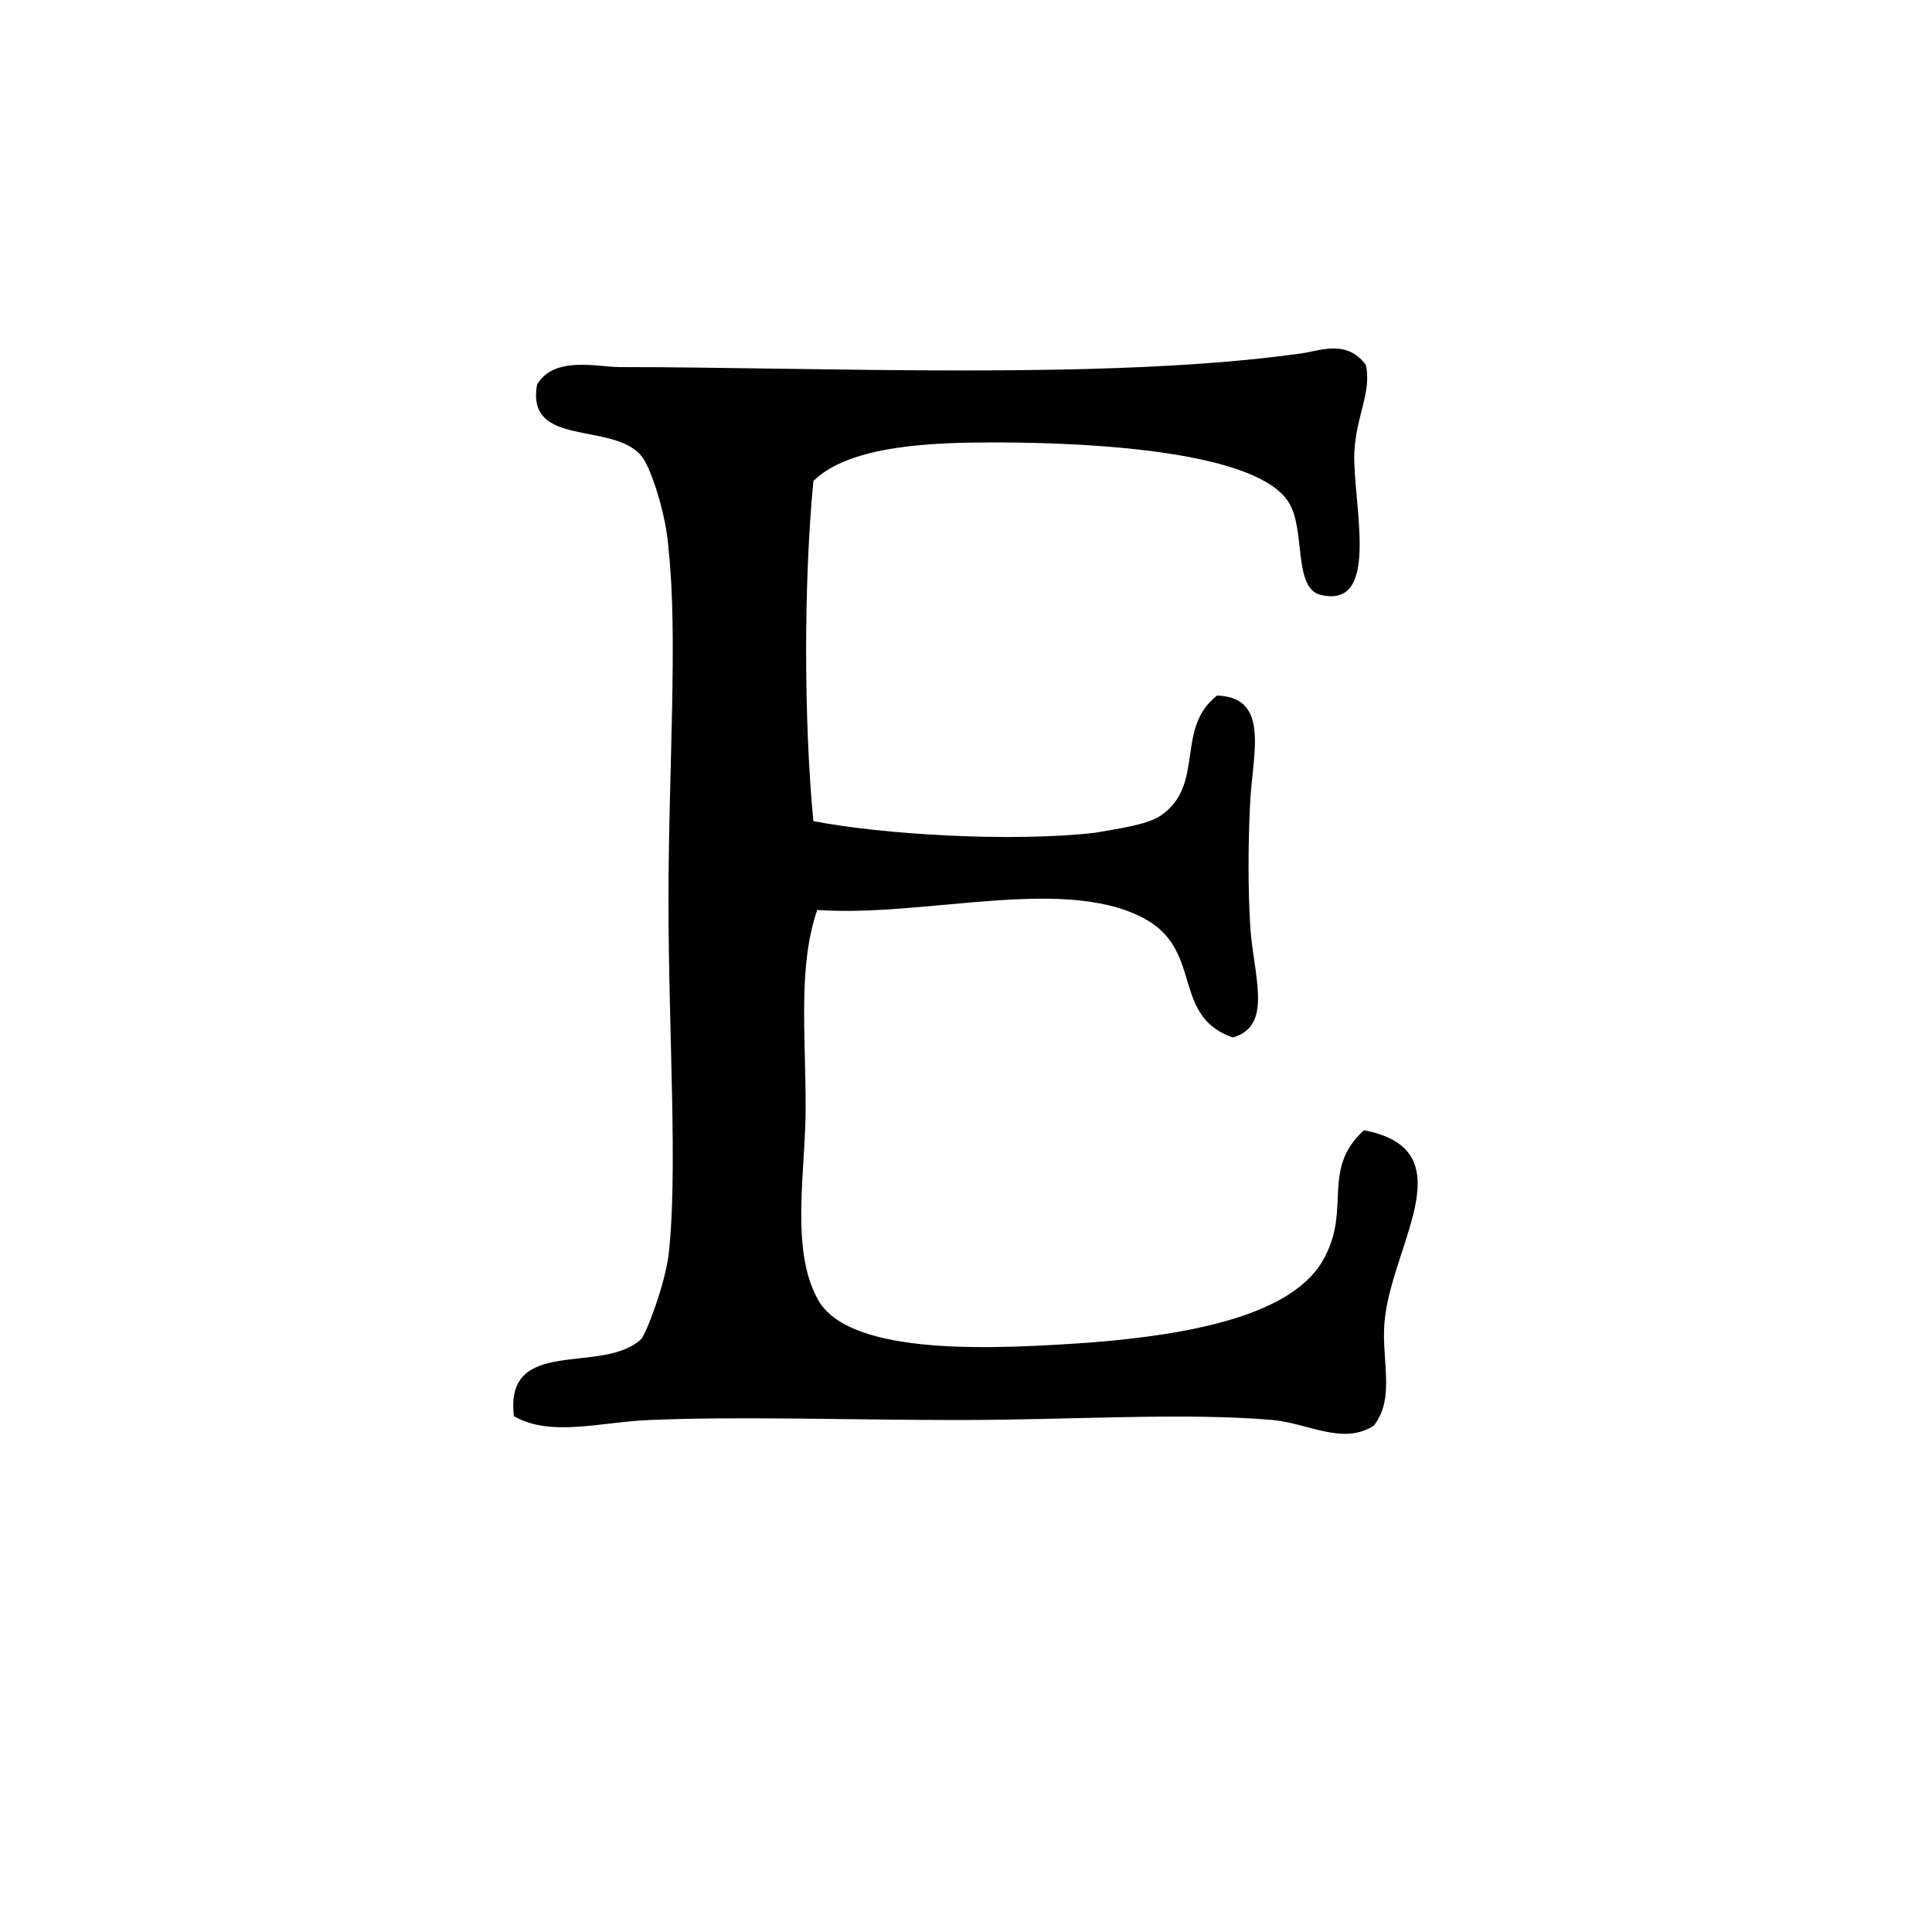
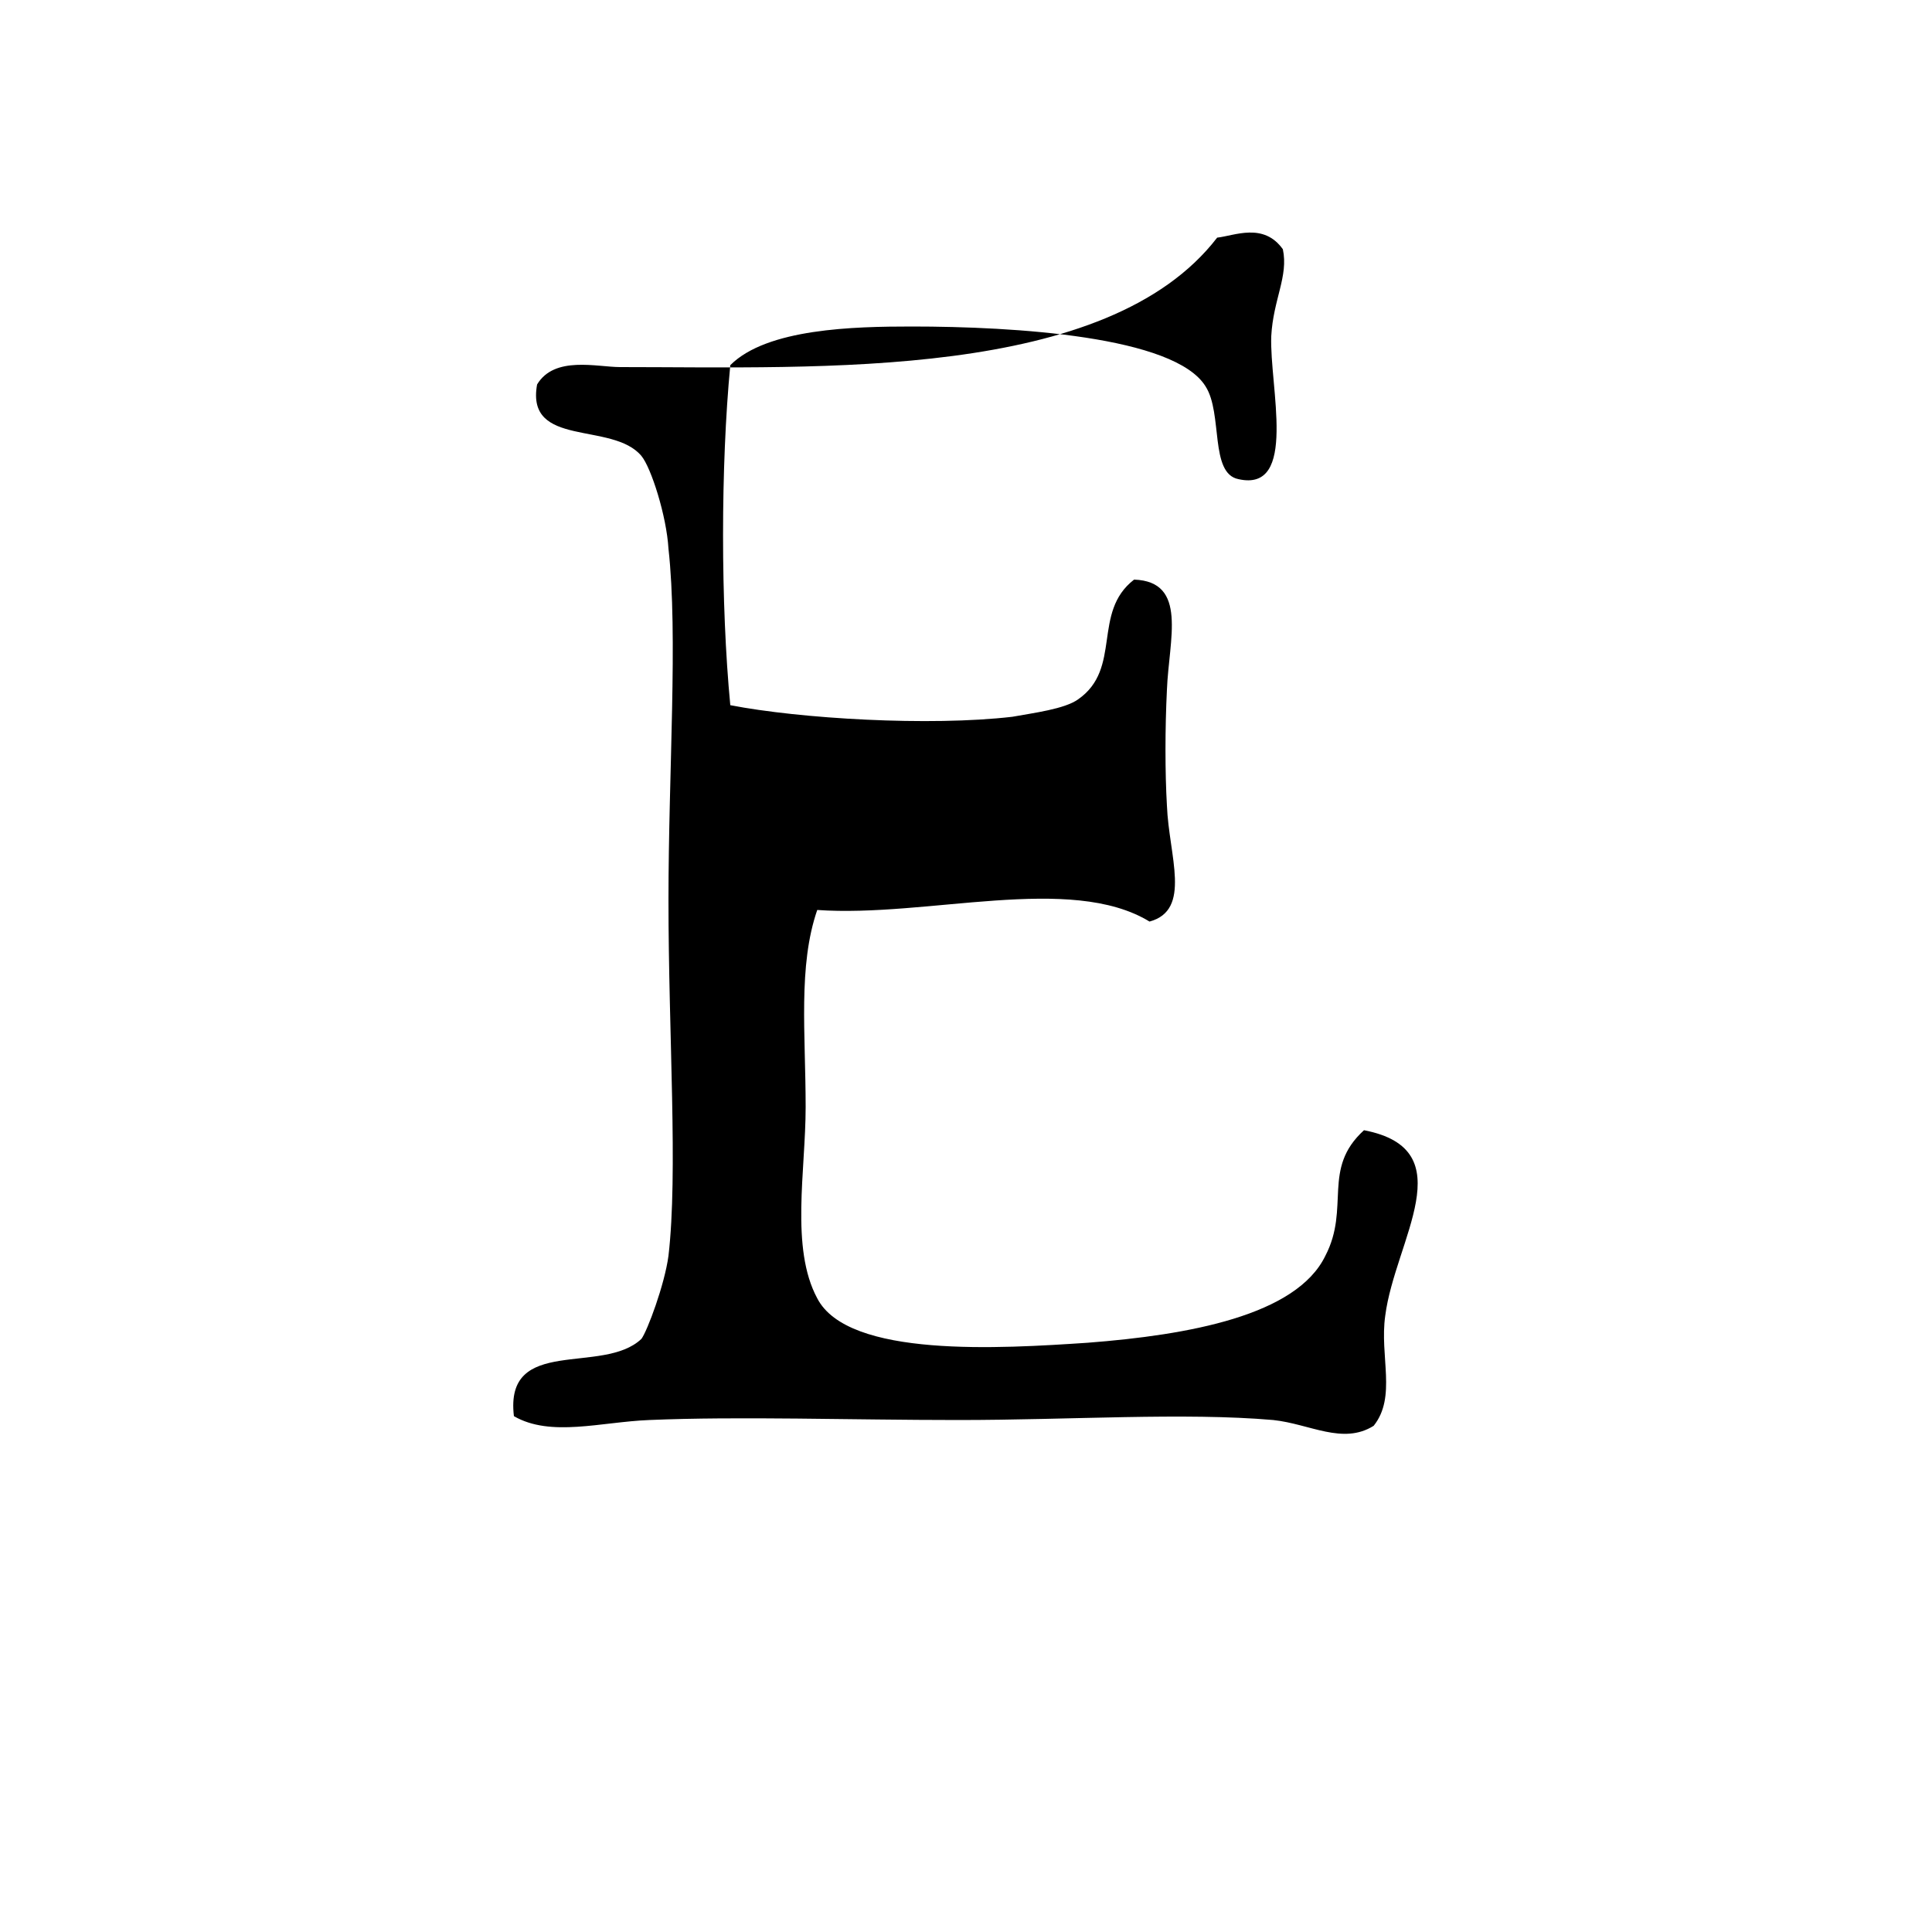
<svg xmlns="http://www.w3.org/2000/svg" style="enable-background:new 0 0 100 100;" version="1.1" viewBox="0 0 100 100" xml:space="preserve">
  <style type="text/css">
	.st0{fill:#231F20;}
	.st1{fill-rule:evenodd;clip-rule:evenodd;fill:#231F20;}
	.st2{fill-rule:evenodd;clip-rule:evenodd;}
</style>
  <g id="Layer_3" />
  <g id="Layer_1">
-     <path d="M33.6,73.5c4.7-0.2,10.4,0,16,0c5.8,0,11.7-0.4,16.3,0c1.9,0.2,3.6,1.3,5.2,0.3c1.2-1.5,0.3-3.6,0.6-5.7   c0.5-3.9,4.1-8.6-1.1-9.6c-2.2,2-0.7,4-2,6.5c-1.5,3.1-7.1,4.1-12.3,4.5c-4.5,0.3-12.4,0.8-14-2.3c-1.4-2.6-0.6-6.6-0.6-9.9   c0-3.8-0.4-7.3,0.6-10.2c5.7,0.4,13.1-1.9,17.2,0.6c2.7,1.7,1.2,4.9,4.3,6c2.2-0.6,1-3.4,0.9-6c-0.1-1.7-0.1-4,0-6   c0.1-2.6,1.1-5.6-1.7-5.7c-2.2,1.7-0.6,4.6-2.9,6.2c-0.7,0.5-2.3,0.7-3.4,0.9c-4.3,0.5-11,0.1-14.6-0.6c-0.5-5.2-0.5-12.4,0-17.6   c1.9-1.9,6.4-2,9.4-2c5.3,0,13.6,0.5,15.2,3.1c0.9,1.4,0.2,4.5,1.7,4.8c3.1,0.7,1.6-4.8,1.7-7.4c0.1-1.9,0.9-3.1,0.6-4.5   c-1-1.4-2.5-0.7-3.4-0.6C57.3,19.7,42.5,19,32.1,19c-1.2,0-3.4-0.6-4.3,0.9c-0.6,3.3,3.9,1.9,5.4,3.7c0.5,0.6,1.3,3.1,1.4,4.8   c0.5,4.5,0,11.5,0,18.2c0,7,0.5,14.1,0,18.4c-0.2,1.5-1.1,3.9-1.4,4.3c-2,1.9-7.1-0.2-6.6,4C28.5,74.4,31.1,73.6,33.6,73.5z" id="Etsy" />
+     <path d="M33.6,73.5c4.7-0.2,10.4,0,16,0c5.8,0,11.7-0.4,16.3,0c1.9,0.2,3.6,1.3,5.2,0.3c1.2-1.5,0.3-3.6,0.6-5.7   c0.5-3.9,4.1-8.6-1.1-9.6c-2.2,2-0.7,4-2,6.5c-1.5,3.1-7.1,4.1-12.3,4.5c-4.5,0.3-12.4,0.8-14-2.3c-1.4-2.6-0.6-6.6-0.6-9.9   c0-3.8-0.4-7.3,0.6-10.2c5.7,0.4,13.1-1.9,17.2,0.6c2.2-0.6,1-3.4,0.9-6c-0.1-1.7-0.1-4,0-6   c0.1-2.6,1.1-5.6-1.7-5.7c-2.2,1.7-0.6,4.6-2.9,6.2c-0.7,0.5-2.3,0.7-3.4,0.9c-4.3,0.5-11,0.1-14.6-0.6c-0.5-5.2-0.5-12.4,0-17.6   c1.9-1.9,6.4-2,9.4-2c5.3,0,13.6,0.5,15.2,3.1c0.9,1.4,0.2,4.5,1.7,4.8c3.1,0.7,1.6-4.8,1.7-7.4c0.1-1.9,0.9-3.1,0.6-4.5   c-1-1.4-2.5-0.7-3.4-0.6C57.3,19.7,42.5,19,32.1,19c-1.2,0-3.4-0.6-4.3,0.9c-0.6,3.3,3.9,1.9,5.4,3.7c0.5,0.6,1.3,3.1,1.4,4.8   c0.5,4.5,0,11.5,0,18.2c0,7,0.5,14.1,0,18.4c-0.2,1.5-1.1,3.9-1.4,4.3c-2,1.9-7.1-0.2-6.6,4C28.5,74.4,31.1,73.6,33.6,73.5z" id="Etsy" />
  </g>
</svg>